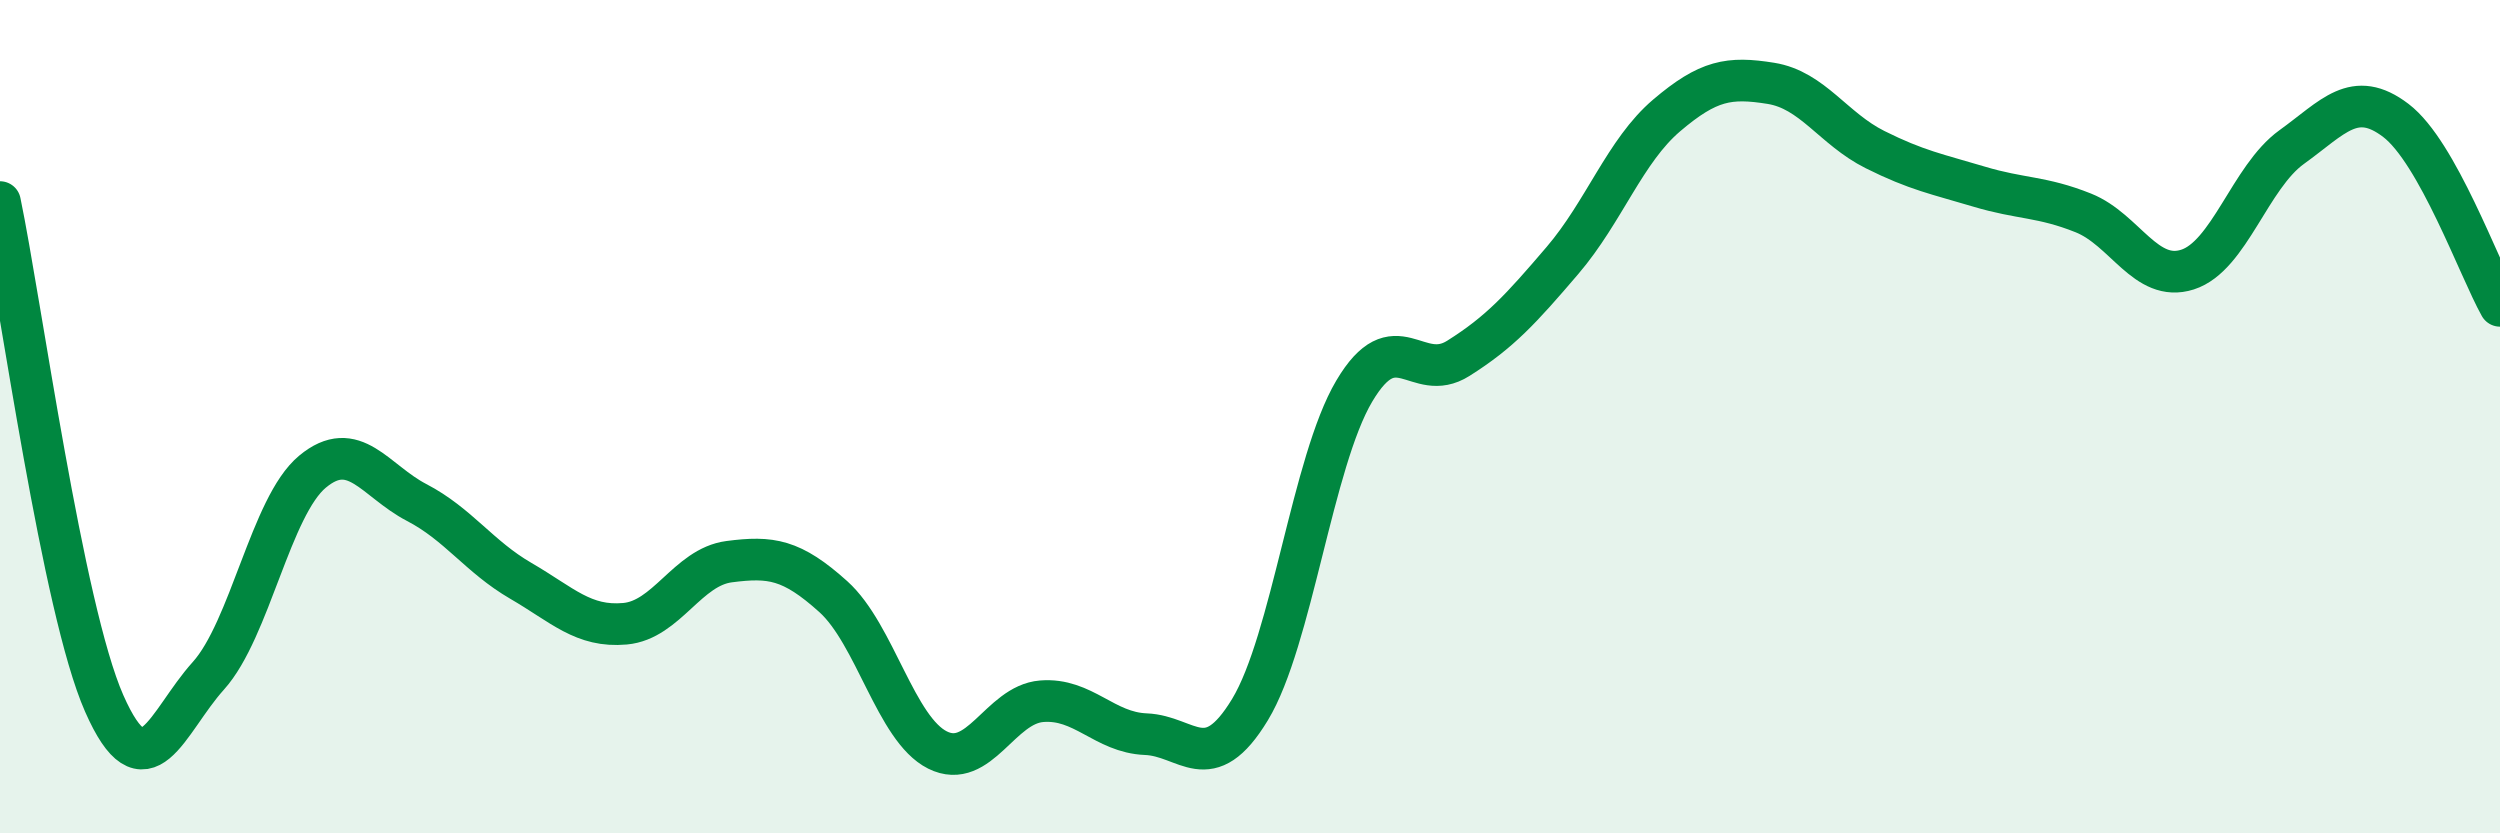
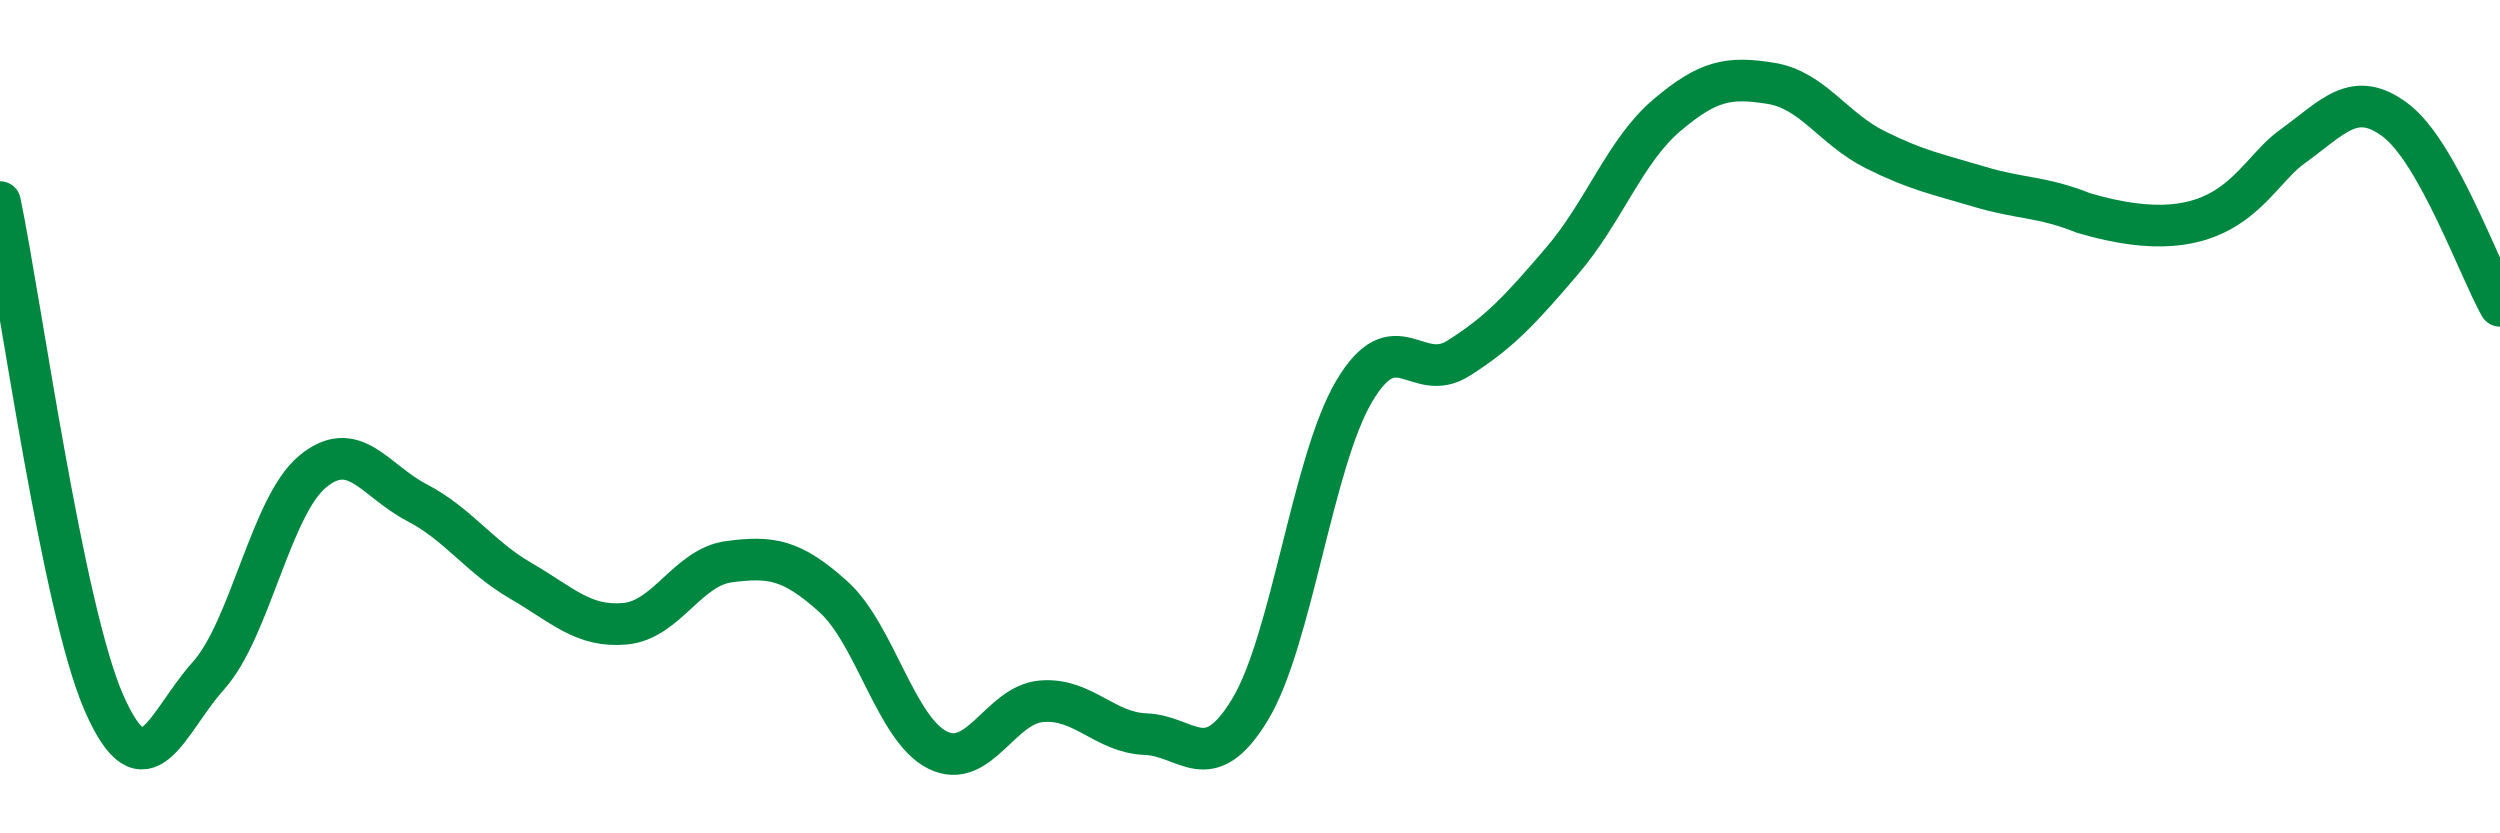
<svg xmlns="http://www.w3.org/2000/svg" width="60" height="20" viewBox="0 0 60 20">
-   <path d="M 0,4.85 C 0.5,7.26 1.5,14.61 2.5,16.88 C 3.5,19.15 4,17.33 5,16.22 C 6,15.11 6.5,12.15 7.5,11.32 C 8.5,10.49 9,11.54 10,12.06 C 11,12.58 11.5,13.36 12.5,13.94 C 13.5,14.52 14,15.06 15,14.97 C 16,14.88 16.5,13.61 17.5,13.48 C 18.5,13.35 19,13.42 20,14.32 C 21,15.22 21.5,17.5 22.5,18 C 23.5,18.5 24,16.91 25,16.83 C 26,16.75 26.5,17.58 27.5,17.62 C 28.5,17.66 29,18.68 30,17.03 C 31,15.38 31.5,11.08 32.5,9.39 C 33.5,7.7 34,9.23 35,8.6 C 36,7.97 36.5,7.42 37.5,6.25 C 38.5,5.08 39,3.62 40,2.77 C 41,1.92 41.5,1.84 42.5,2 C 43.5,2.16 44,3.09 45,3.59 C 46,4.09 46.5,4.18 47.5,4.48 C 48.5,4.78 49,4.71 50,5.11 C 51,5.51 51.5,6.79 52.5,6.47 C 53.5,6.15 54,4.25 55,3.53 C 56,2.81 56.5,2.13 57.5,2.89 C 58.5,3.65 59.5,6.45 60,7.34L60 20L0 20Z" fill="#008740" opacity="0.1" stroke-linecap="round" stroke-linejoin="round" />
-   <path d="M 0,4.85 C 0.5,7.26 1.5,14.61 2.5,16.88 C 3.5,19.15 4,17.33 5,16.22 C 6,15.11 6.5,12.15 7.5,11.32 C 8.5,10.49 9,11.54 10,12.06 C 11,12.58 11.5,13.36 12.5,13.94 C 13.5,14.52 14,15.06 15,14.97 C 16,14.88 16.5,13.61 17.5,13.48 C 18.5,13.35 19,13.42 20,14.32 C 21,15.22 21.5,17.5 22.5,18 C 23.5,18.5 24,16.91 25,16.83 C 26,16.75 26.5,17.58 27.5,17.62 C 28.5,17.66 29,18.68 30,17.03 C 31,15.38 31.5,11.08 32.5,9.39 C 33.5,7.7 34,9.23 35,8.6 C 36,7.97 36.5,7.42 37.5,6.25 C 38.5,5.08 39,3.62 40,2.77 C 41,1.92 41.5,1.84 42.5,2 C 43.5,2.16 44,3.09 45,3.59 C 46,4.09 46.5,4.18 47.5,4.48 C 48.5,4.78 49,4.71 50,5.11 C 51,5.51 51.5,6.79 52.5,6.47 C 53.5,6.15 54,4.25 55,3.53 C 56,2.81 56.5,2.13 57.5,2.89 C 58.5,3.65 59.5,6.45 60,7.34" stroke="#008740" stroke-width="1" fill="none" stroke-linecap="round" stroke-linejoin="round" />
+   <path d="M 0,4.85 C 0.5,7.26 1.5,14.61 2.5,16.88 C 3.5,19.15 4,17.33 5,16.22 C 6,15.11 6.5,12.15 7.5,11.32 C 8.5,10.49 9,11.54 10,12.06 C 11,12.58 11.5,13.36 12.5,13.94 C 13.5,14.52 14,15.06 15,14.97 C 16,14.88 16.5,13.61 17.5,13.48 C 18.5,13.35 19,13.42 20,14.32 C 21,15.22 21.5,17.5 22.5,18 C 23.5,18.5 24,16.91 25,16.83 C 26,16.75 26.5,17.58 27.5,17.62 C 28.5,17.66 29,18.68 30,17.03 C 31,15.38 31.5,11.08 32.5,9.39 C 33.5,7.7 34,9.23 35,8.6 C 36,7.97 36.5,7.42 37.5,6.25 C 38.5,5.08 39,3.62 40,2.77 C 41,1.92 41.5,1.84 42.5,2 C 43.5,2.16 44,3.09 45,3.59 C 46,4.09 46.5,4.18 47.5,4.48 C 48.5,4.78 49,4.71 50,5.11 C 53.5,6.15 54,4.25 55,3.53 C 56,2.81 56.5,2.13 57.5,2.89 C 58.5,3.65 59.5,6.45 60,7.34" stroke="#008740" stroke-width="1" fill="none" stroke-linecap="round" stroke-linejoin="round" />
</svg>